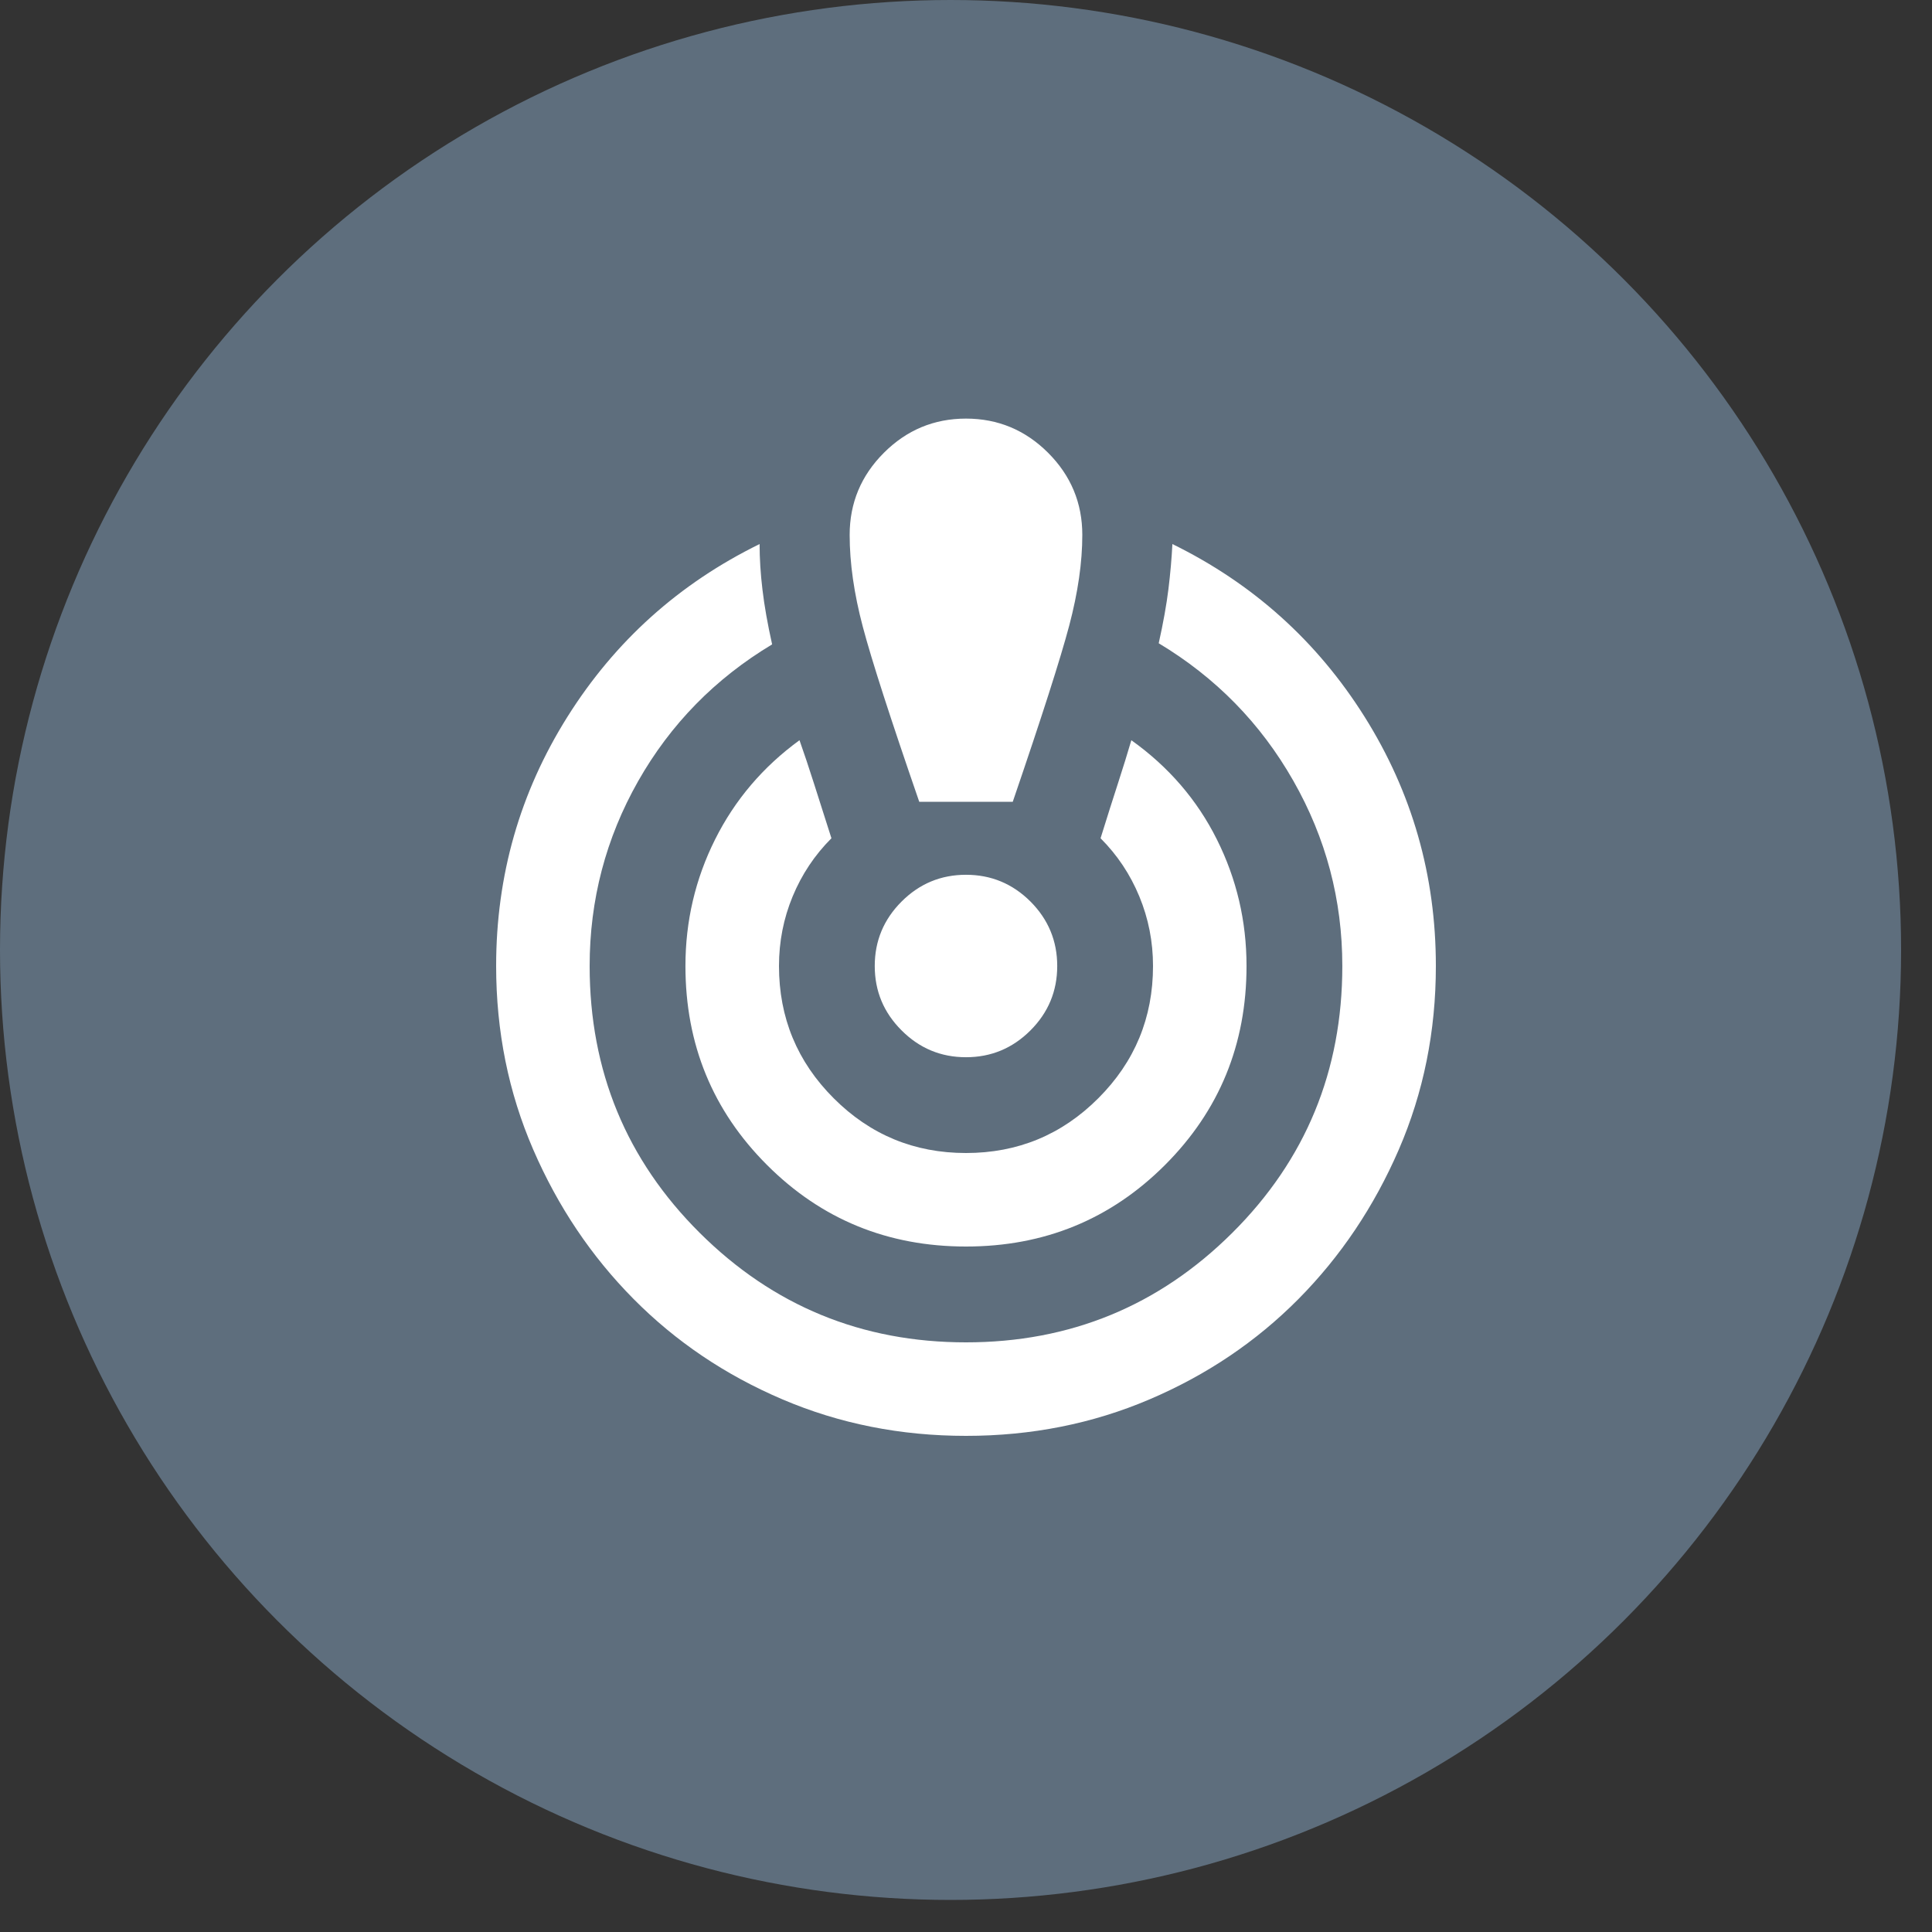
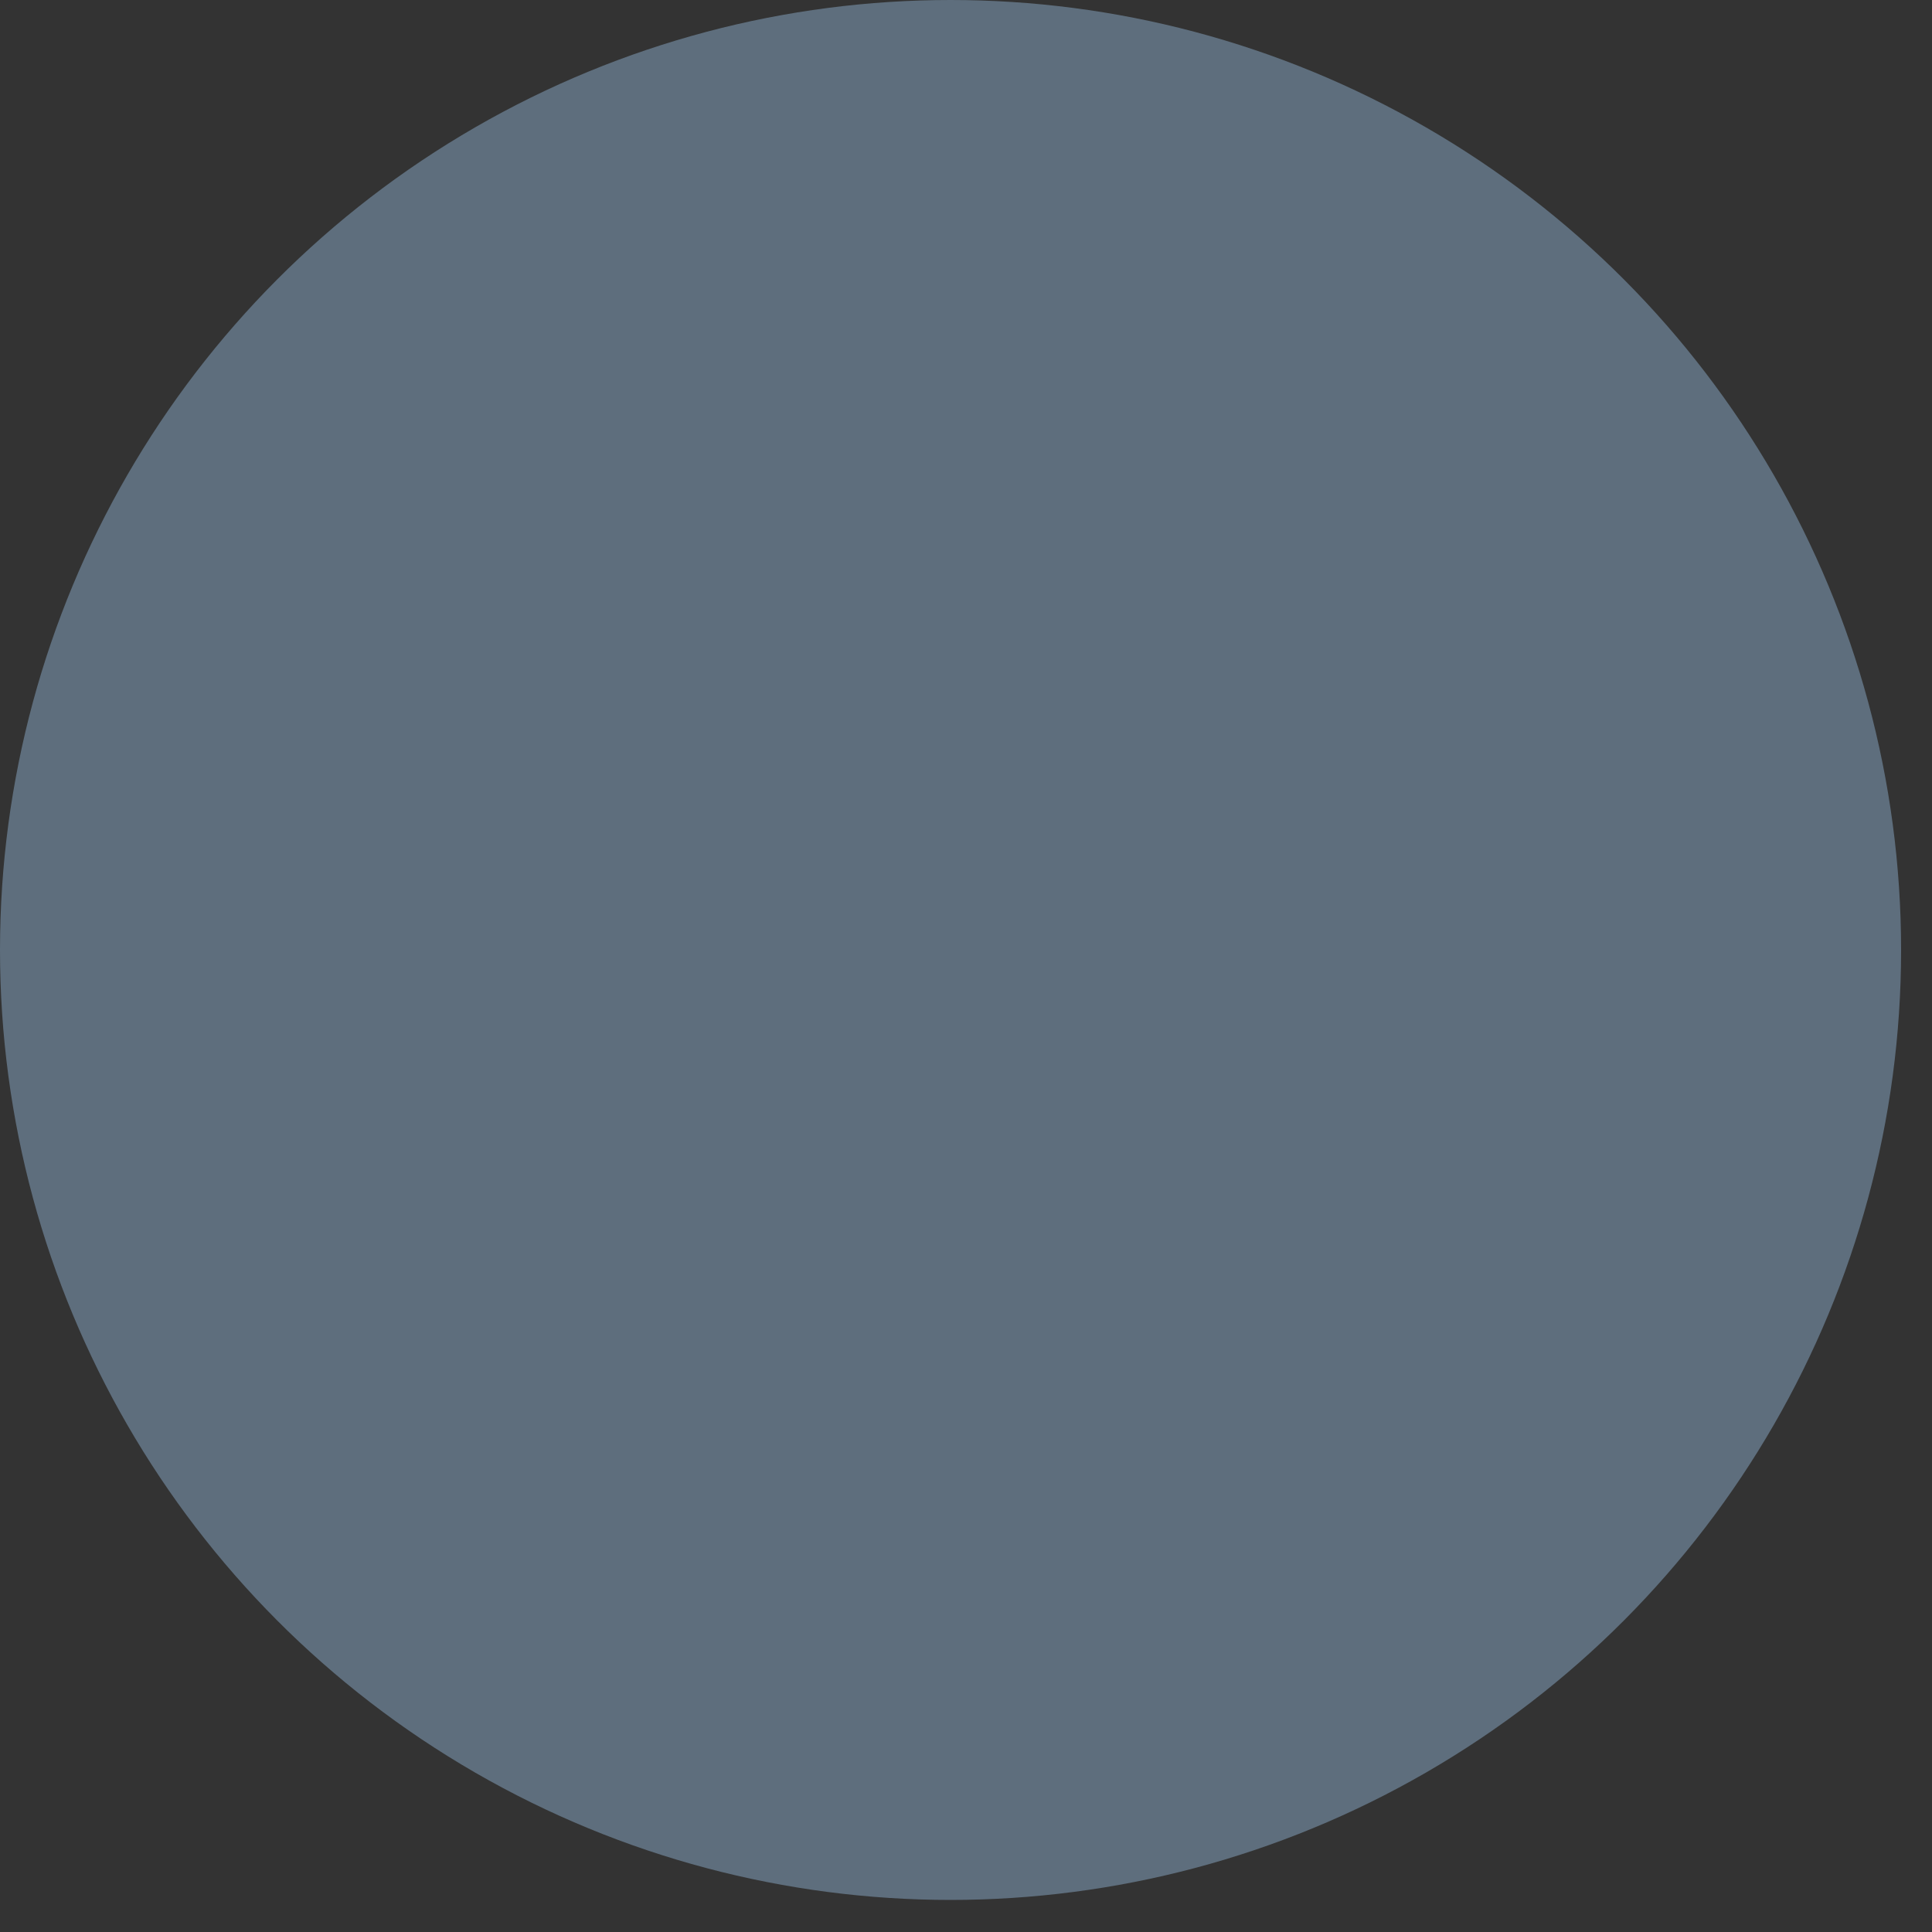
<svg xmlns="http://www.w3.org/2000/svg" width="60" height="60" viewBox="0 0 60 60" fill="none">
  <rect x="0" y="0" width="60" height="60" fill="#333333" stroke="none" />
  <ellipse cx="29.52" cy="29.502" rx="29.52" ry="29.502" fill="#5E6E7D" />
-   <path d="M30 44.592C27.969 44.592 26.069 44.214 24.298 43.458C22.527 42.703 20.987 41.664 19.677 40.342C18.366 39.019 17.327 37.473 16.56 35.702C15.792 33.931 15.408 32.031 15.408 30C15.408 27.19 16.146 24.61 17.622 22.261C19.098 19.912 21.087 18.124 23.59 16.896C23.59 17.344 23.619 17.817 23.679 18.312C23.737 18.808 23.837 19.375 23.979 20.012C22.208 21.075 20.821 22.492 19.817 24.262C18.814 26.033 18.312 27.946 18.312 30C18.312 33.258 19.452 36.021 21.731 38.288C24.009 40.554 26.765 41.688 30 41.688C33.235 41.688 35.991 40.554 38.269 38.288C40.548 36.021 41.687 33.258 41.687 30C41.687 27.946 41.18 26.028 40.164 24.245C39.149 22.462 37.756 21.04 35.985 19.977C36.127 19.34 36.227 18.779 36.287 18.294C36.346 17.811 36.387 17.344 36.41 16.896C38.913 18.124 40.903 19.912 42.379 22.261C43.854 24.61 44.592 27.19 44.592 30C44.592 32.031 44.208 33.931 43.441 35.702C42.673 37.473 41.635 39.019 40.325 40.342C39.014 41.664 37.473 42.703 35.702 43.458C33.931 44.214 32.03 44.592 30 44.592ZM30 38.712C27.568 38.712 25.508 37.868 23.82 36.179C22.132 34.492 21.287 32.432 21.287 30C21.287 28.607 21.594 27.297 22.208 26.069C22.822 24.841 23.696 23.814 24.829 22.988C24.971 23.389 25.119 23.831 25.273 24.315C25.425 24.799 25.608 25.372 25.821 26.033C25.301 26.553 24.9 27.155 24.616 27.84C24.333 28.524 24.192 29.244 24.192 30C24.192 31.606 24.758 32.975 25.892 34.108C27.025 35.242 28.394 35.808 30 35.808C31.605 35.808 32.975 35.242 34.108 34.108C35.242 32.975 35.808 31.606 35.808 30C35.808 29.244 35.666 28.524 35.383 27.84C35.1 27.155 34.699 26.553 34.179 26.033C34.392 25.349 34.575 24.77 34.729 24.298C34.882 23.826 35.017 23.389 35.135 22.988C36.292 23.814 37.178 24.841 37.791 26.069C38.405 27.297 38.712 28.607 38.712 30C38.712 32.432 37.868 34.492 36.181 36.179C34.492 37.868 32.432 38.712 30 38.712ZM28.548 24.9C27.651 22.303 27.066 20.49 26.795 19.463C26.523 18.436 26.387 17.486 26.387 16.613C26.387 15.621 26.741 14.771 27.45 14.062C28.158 13.354 29.008 13 30 13C30.991 13 31.841 13.354 32.55 14.062C33.258 14.771 33.612 15.621 33.612 16.613C33.612 17.462 33.477 18.401 33.206 19.427C32.934 20.455 32.349 22.279 31.452 24.9H28.548ZM30 32.833C29.221 32.833 28.554 32.556 28 32C27.444 31.446 27.166 30.779 27.166 30C27.166 29.221 27.444 28.554 28 27.998C28.554 27.444 29.221 27.167 30 27.167C30.779 27.167 31.446 27.444 32.002 27.998C32.556 28.554 32.833 29.221 32.833 30C32.833 30.779 32.556 31.446 32.002 32C31.446 32.556 30.779 32.833 30 32.833Z" fill="white" />
</svg>